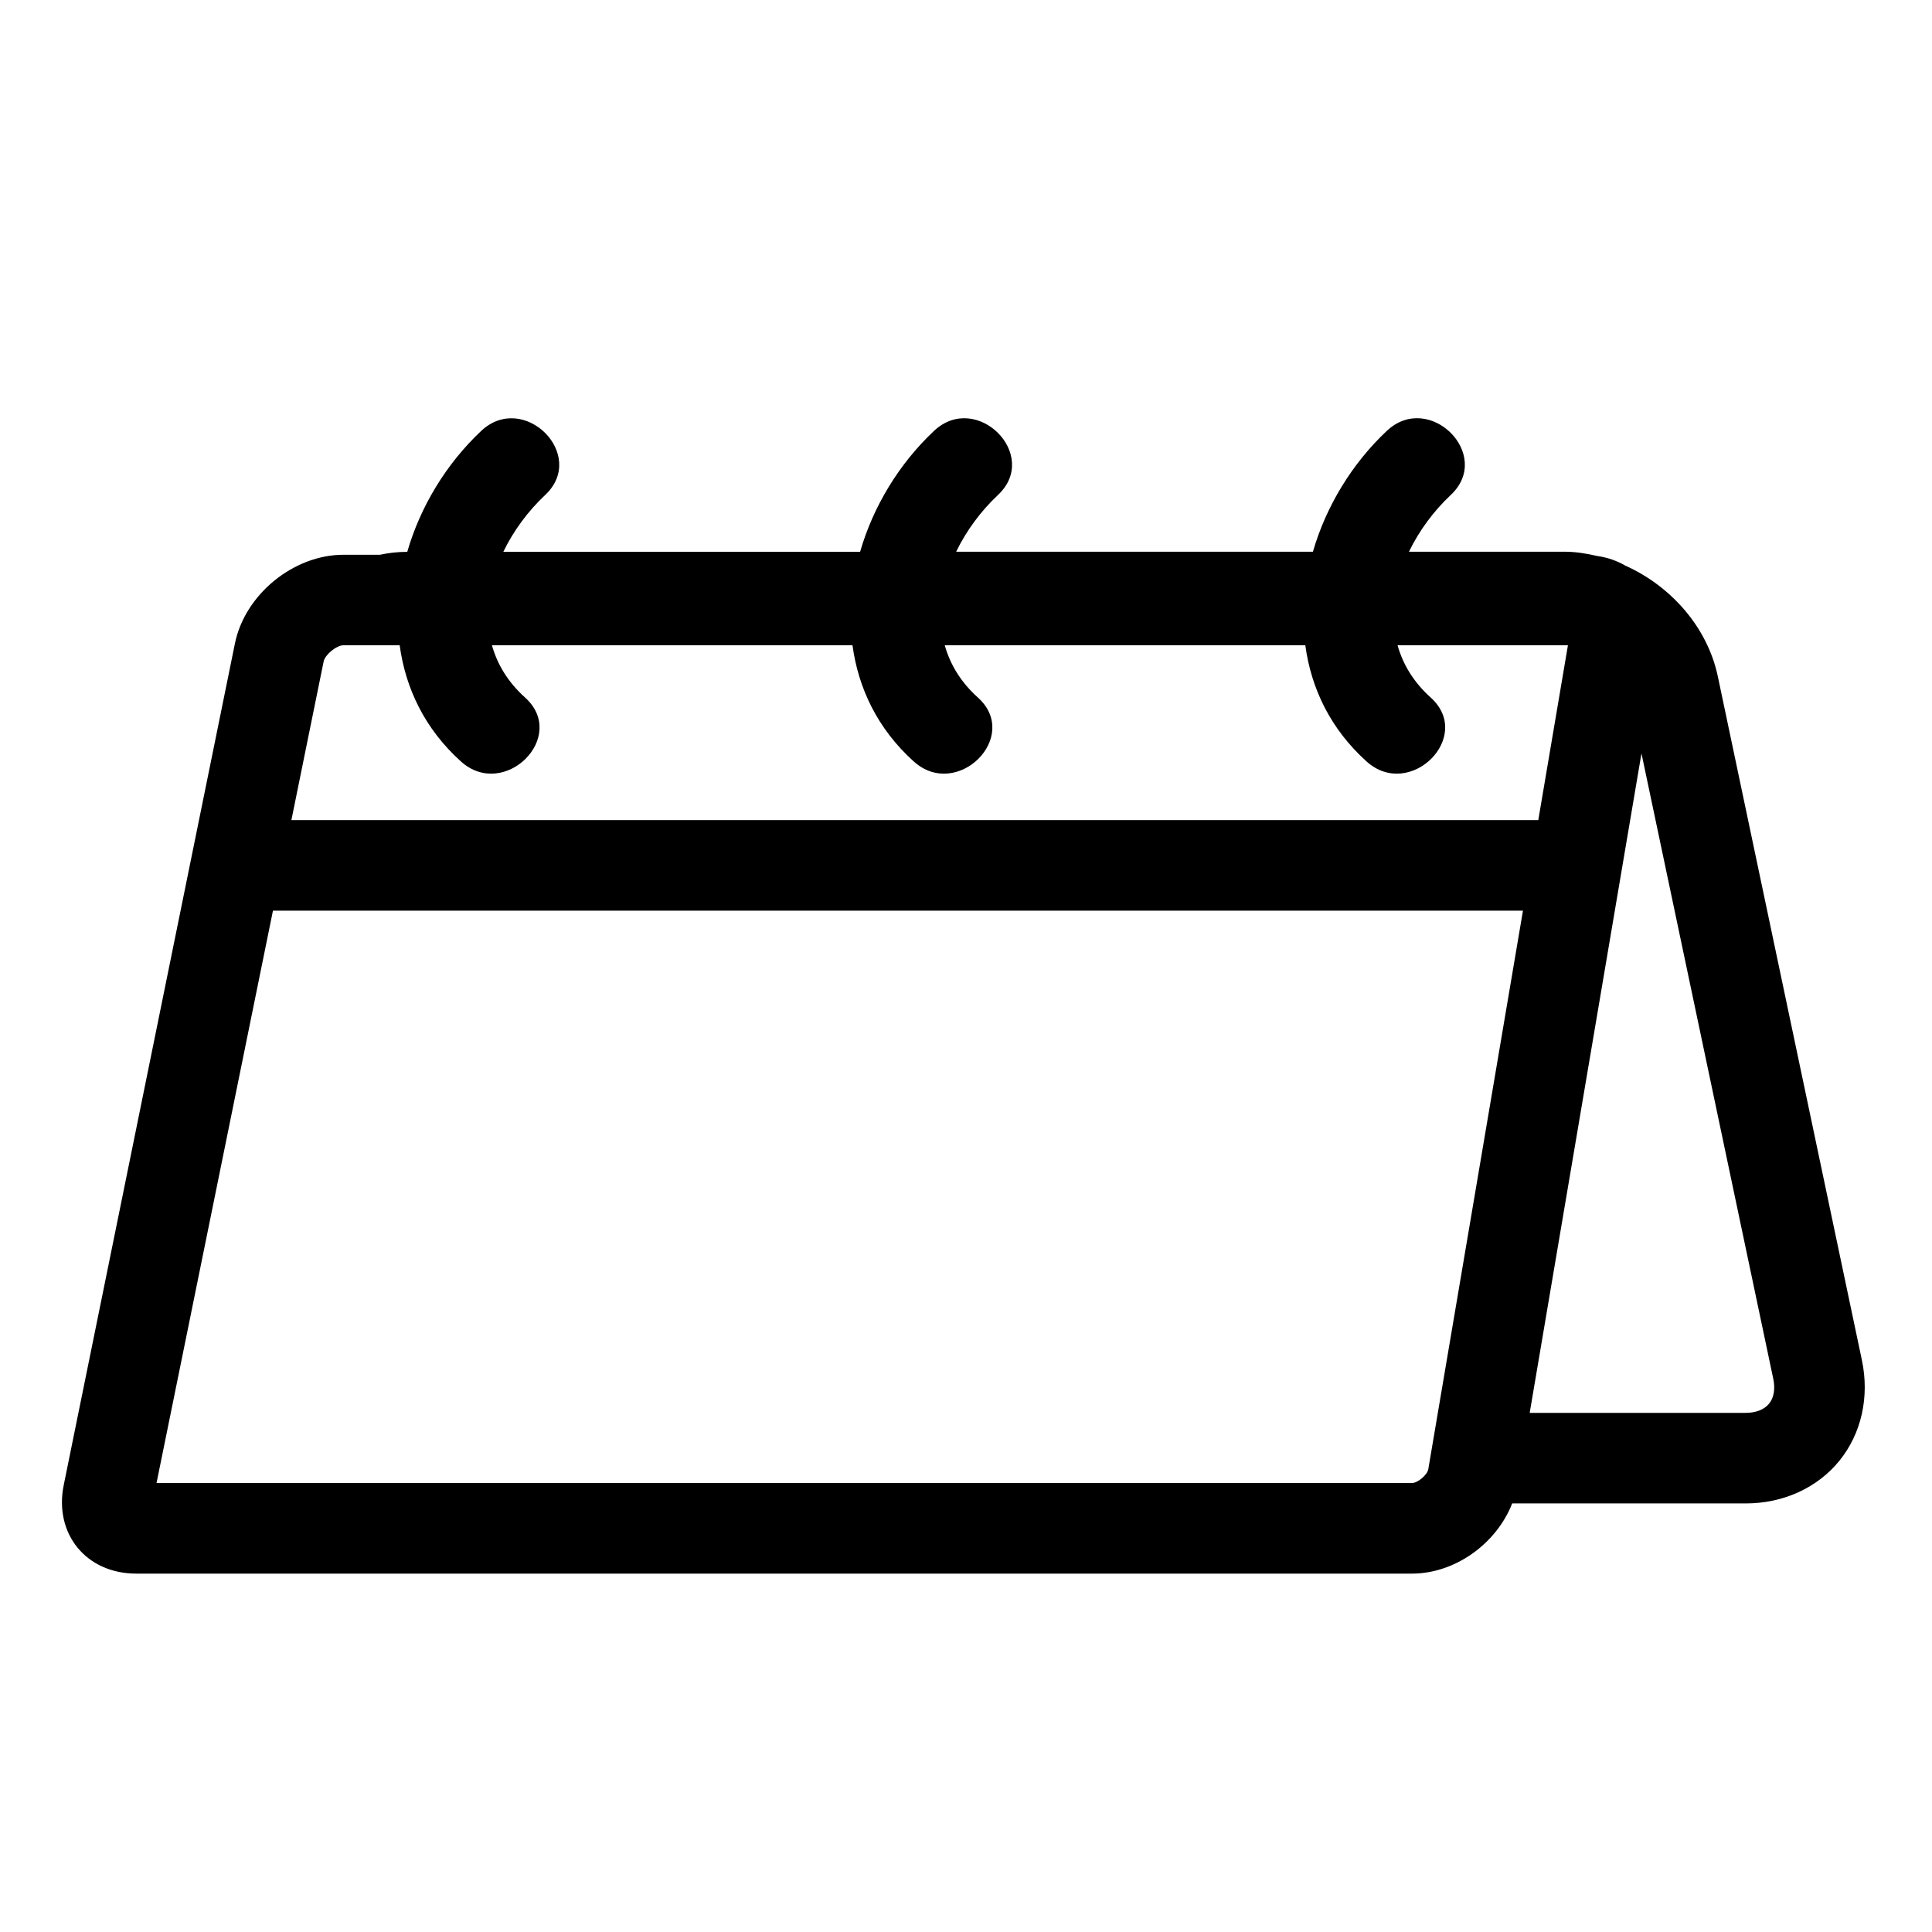
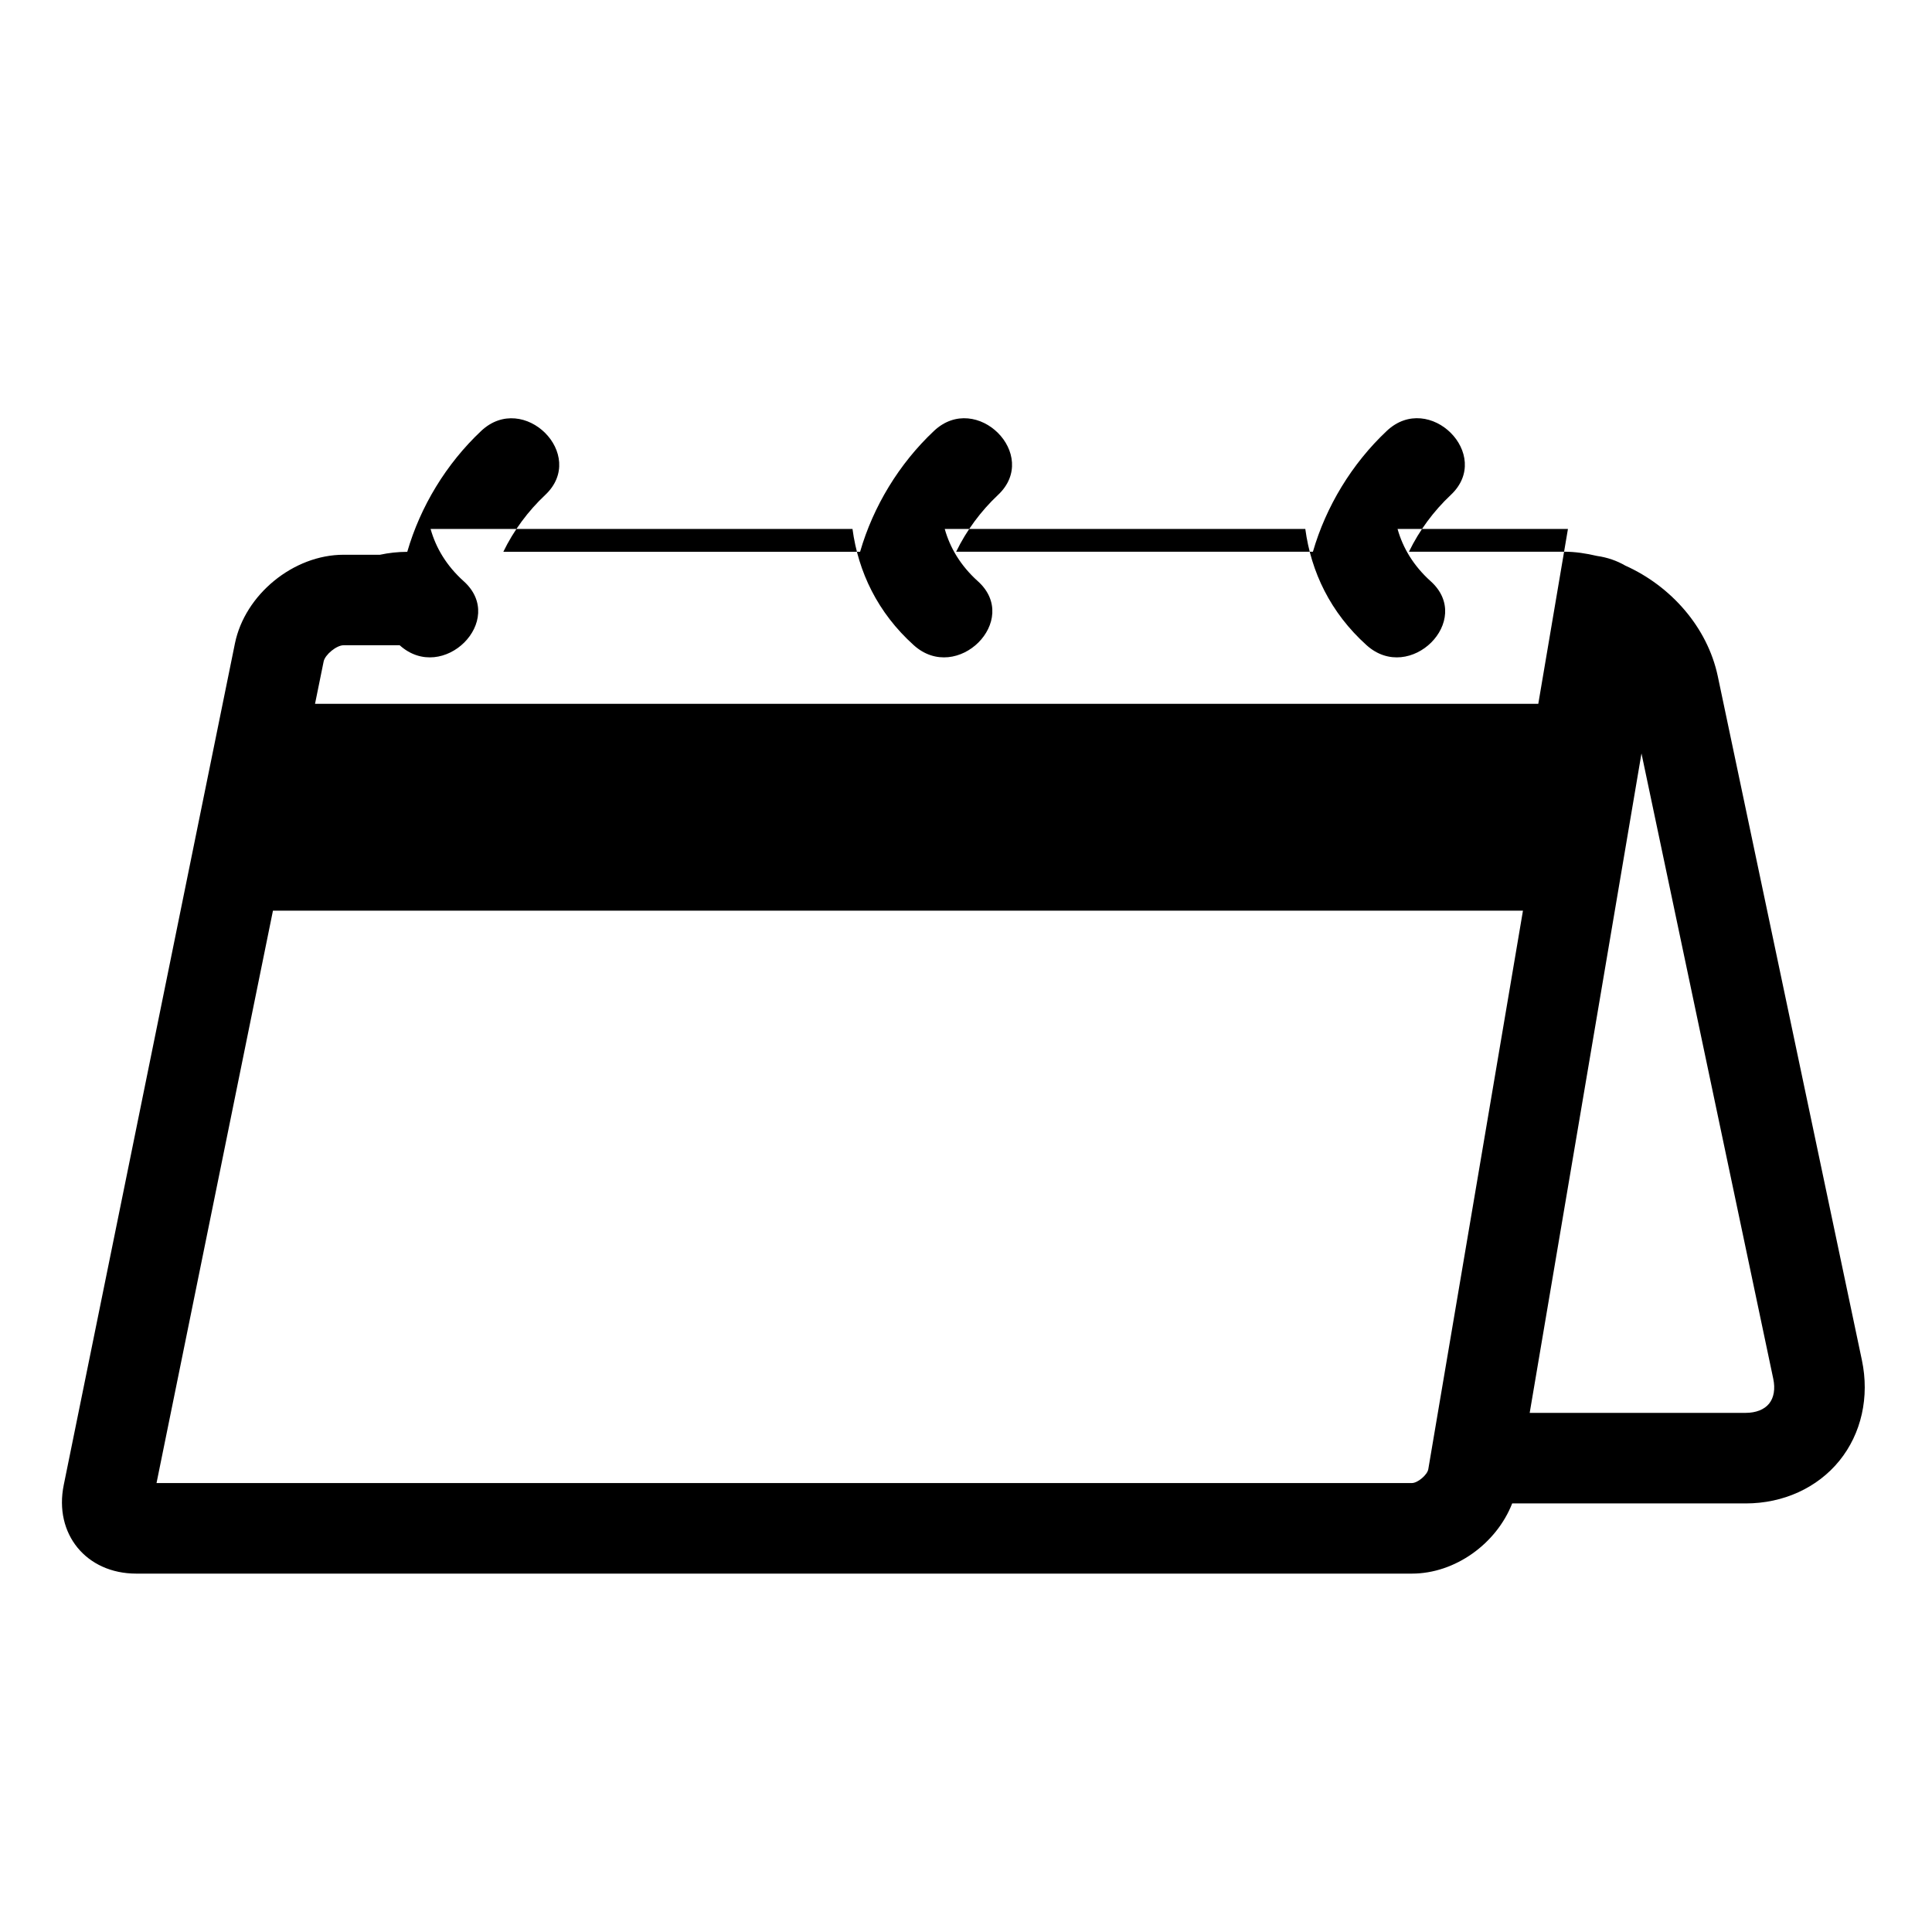
<svg xmlns="http://www.w3.org/2000/svg" version="1.1" id="Capa_1" x="0px" y="0px" width="64px" height="64px" viewBox="0 0 64 64" enable-background="new 0 0 64 64" xml:space="preserve">
  <g>
-     <path d="M4.514,52.128h42.257c1.436,0,2.802-0.996,3.322-2.325h7.736c1.244,0,2.375-0.516,3.104-1.415s1.001-2.113,0.745-3.33   l-4.774-22.656c-0.343-1.626-1.555-2.989-3.063-3.665c-0.277-0.161-0.591-0.272-0.94-0.321c-0.355-0.083-0.716-0.14-1.084-0.14   h-5.143c0.337-0.698,0.818-1.348,1.387-1.882c1.412-1.328-0.714-3.445-2.121-2.121c-1.158,1.089-2.014,2.503-2.448,4.004H31.674   c0.337-0.698,0.818-1.348,1.387-1.882c1.412-1.328-0.714-3.445-2.121-2.121c-1.158,1.089-2.014,2.503-2.448,4.004H16.674   c0.337-0.698,0.818-1.348,1.387-1.882c1.412-1.328-0.714-3.445-2.121-2.121c-1.158,1.089-2.015,2.504-2.449,4.005   c-0.31,0.001-0.613,0.034-0.904,0.097h-1.207c-1.657,0-3.268,1.316-3.598,2.94l-5.67,27.873   C1.781,50.812,2.857,52.128,4.514,52.128z M10.076,25.083l0.645-3.17c0.046-0.226,0.427-0.538,0.658-0.538h1.643h0.218   c0.191,1.418,0.828,2.769,2.032,3.852c1.434,1.289,3.563-0.825,2.121-2.121c-0.573-0.515-0.922-1.107-1.097-1.731H28.24   c0.191,1.418,0.828,2.769,2.032,3.852c1.434,1.289,3.563-0.825,2.121-2.121c-0.573-0.515-0.922-1.107-1.097-1.731H43.24   c0.191,1.418,0.828,2.769,2.032,3.852c1.434,1.289,3.563-0.825,2.121-2.121c-0.573-0.515-0.922-1.107-1.097-1.731h5.644   l-0.982,5.791H13.573h-3.064H9.653L10.076,25.083z M11.131,30.167h3.064H50.45l-2.82,16.636l-0.316,1.866   c-0.032,0.189-0.352,0.459-0.544,0.459l-29.818,0H5.185l3.857-18.961H11.131z M58.742,45.676c0.07,0.333,0.021,0.625-0.139,0.822   c-0.159,0.196-0.435,0.305-0.775,0.305h-7.155l3.703-21.845L58.742,45.676z" />
+     <path d="M4.514,52.128h42.257c1.436,0,2.802-0.996,3.322-2.325h7.736c1.244,0,2.375-0.516,3.104-1.415s1.001-2.113,0.745-3.33   l-4.774-22.656c-0.343-1.626-1.555-2.989-3.063-3.665c-0.277-0.161-0.591-0.272-0.94-0.321c-0.355-0.083-0.716-0.14-1.084-0.14   h-5.143c0.337-0.698,0.818-1.348,1.387-1.882c1.412-1.328-0.714-3.445-2.121-2.121c-1.158,1.089-2.014,2.503-2.448,4.004H31.674   c0.337-0.698,0.818-1.348,1.387-1.882c1.412-1.328-0.714-3.445-2.121-2.121c-1.158,1.089-2.014,2.503-2.448,4.004H16.674   c0.337-0.698,0.818-1.348,1.387-1.882c1.412-1.328-0.714-3.445-2.121-2.121c-1.158,1.089-2.015,2.504-2.449,4.005   c-0.31,0.001-0.613,0.034-0.904,0.097h-1.207c-1.657,0-3.268,1.316-3.598,2.94l-5.67,27.873   C1.781,50.812,2.857,52.128,4.514,52.128z M10.076,25.083l0.645-3.17c0.046-0.226,0.427-0.538,0.658-0.538h1.643h0.218   c1.434,1.289,3.563-0.825,2.121-2.121c-0.573-0.515-0.922-1.107-1.097-1.731H28.24   c0.191,1.418,0.828,2.769,2.032,3.852c1.434,1.289,3.563-0.825,2.121-2.121c-0.573-0.515-0.922-1.107-1.097-1.731H43.24   c0.191,1.418,0.828,2.769,2.032,3.852c1.434,1.289,3.563-0.825,2.121-2.121c-0.573-0.515-0.922-1.107-1.097-1.731h5.644   l-0.982,5.791H13.573h-3.064H9.653L10.076,25.083z M11.131,30.167h3.064H50.45l-2.82,16.636l-0.316,1.866   c-0.032,0.189-0.352,0.459-0.544,0.459l-29.818,0H5.185l3.857-18.961H11.131z M58.742,45.676c0.07,0.333,0.021,0.625-0.139,0.822   c-0.159,0.196-0.435,0.305-0.775,0.305h-7.155l3.703-21.845L58.742,45.676z" />
  </g>
</svg>